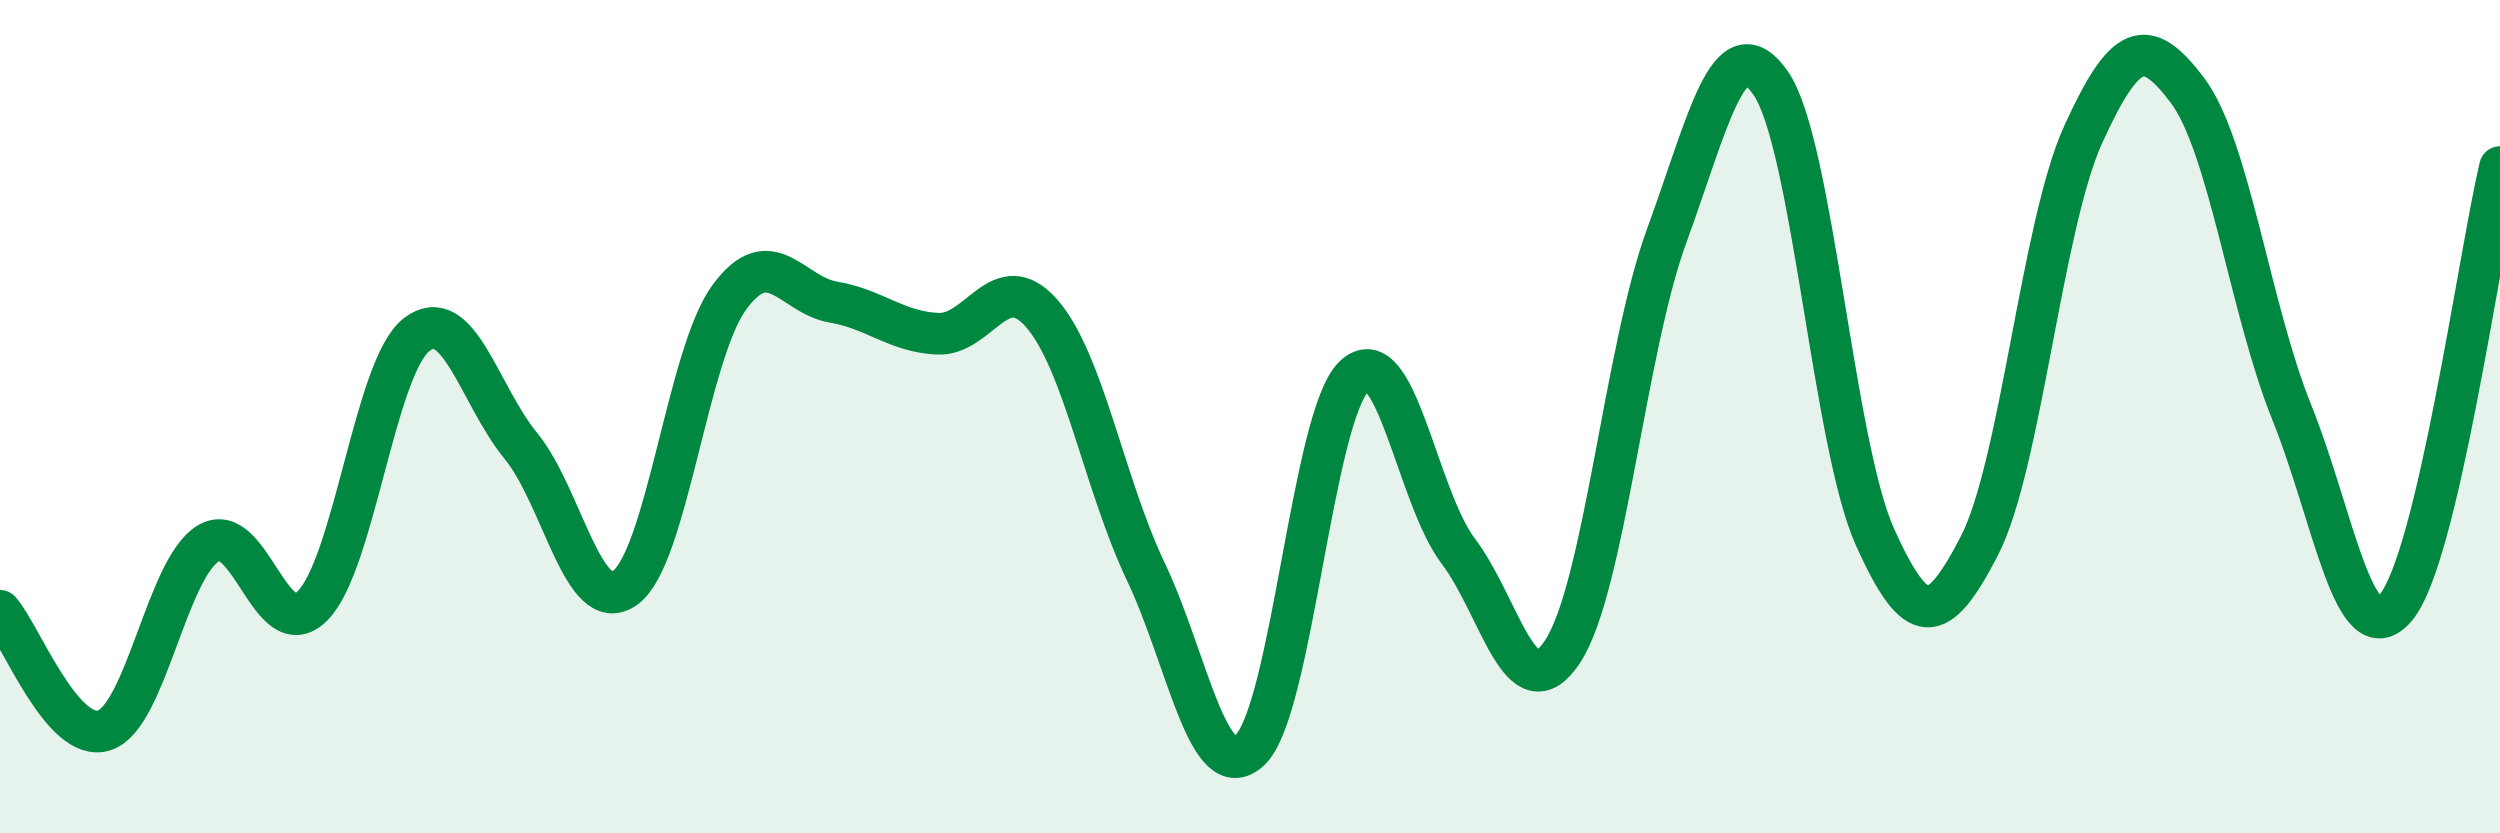
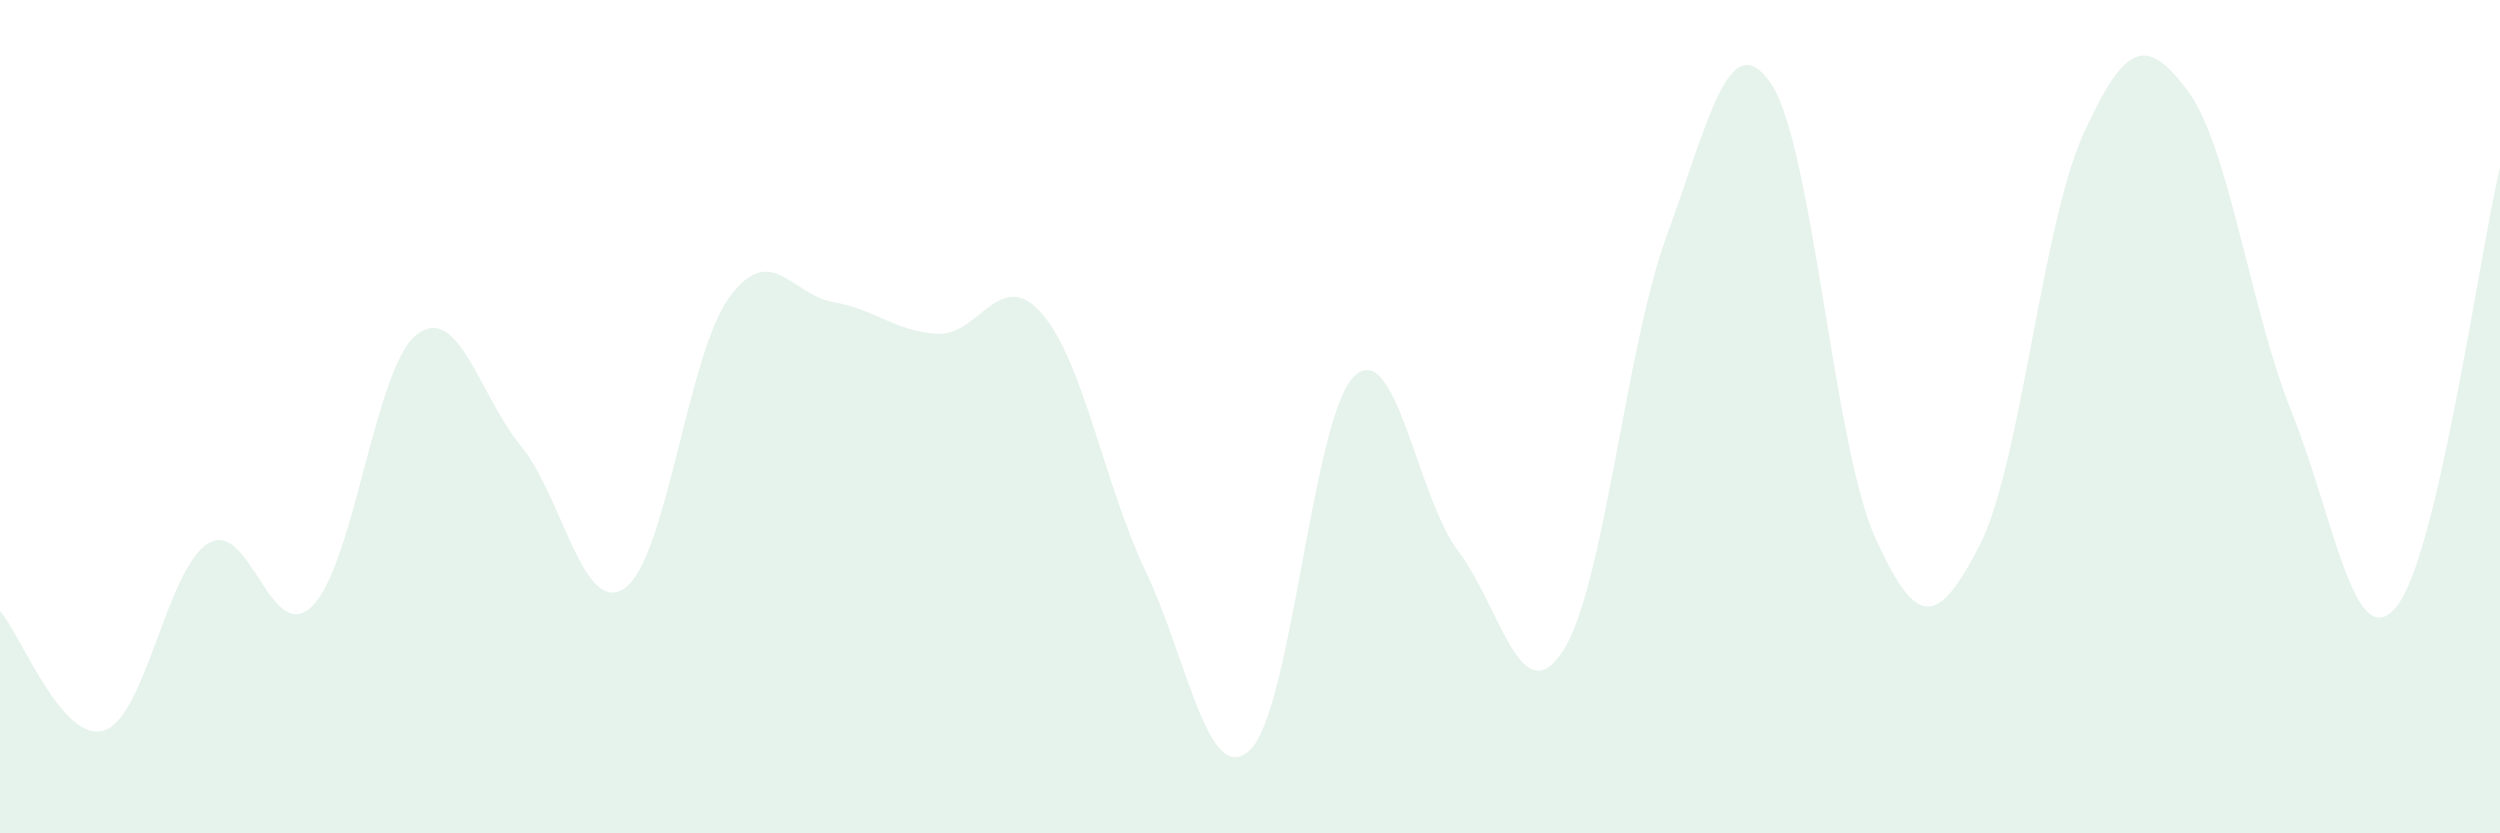
<svg xmlns="http://www.w3.org/2000/svg" width="60" height="20" viewBox="0 0 60 20">
  <path d="M 0,14.66 C 0.5,15.23 1.5,17.85 2.5,17.53 C 3.5,17.21 4,13.64 5,13.04 C 6,12.44 6.5,15.54 7.5,14.54 C 8.5,13.54 9,8.8 10,8.03 C 11,7.26 11.5,9.48 12.5,10.7 C 13.5,11.92 14,14.82 15,14.11 C 16,13.4 16.5,8.51 17.5,7.14 C 18.5,5.77 19,7.08 20,7.25 C 21,7.42 21.5,7.96 22.5,8.01 C 23.5,8.06 24,6.38 25,7.52 C 26,8.66 26.5,11.62 27.5,13.72 C 28.5,15.82 29,18.94 30,18 C 31,17.06 31.5,9.98 32.5,9.03 C 33.5,8.08 34,11.91 35,13.23 C 36,14.55 36.5,17.15 37.5,15.64 C 38.5,14.13 39,8.39 40,5.66 C 41,2.93 41.5,0.55 42.5,2 C 43.5,3.45 44,10.67 45,12.89 C 46,15.11 46.5,15.04 47.5,13.11 C 48.5,11.18 49,5.41 50,3.22 C 51,1.03 51.5,0.84 52.5,2.17 C 53.5,3.5 54,7.41 55,9.89 C 56,12.37 56.5,15.76 57.5,14.58 C 58.5,13.4 59.5,6.12 60,4.01L60 20L0 20Z" fill="#008740" opacity="0.1" stroke-linecap="round" stroke-linejoin="round" />
-   <path d="M 0,14.66 C 0.5,15.23 1.5,17.85 2.5,17.53 C 3.5,17.21 4,13.64 5,13.04 C 6,12.44 6.5,15.54 7.5,14.54 C 8.5,13.54 9,8.8 10,8.03 C 11,7.26 11.5,9.48 12.5,10.7 C 13.5,11.92 14,14.82 15,14.11 C 16,13.4 16.5,8.51 17.5,7.14 C 18.5,5.77 19,7.08 20,7.25 C 21,7.42 21.5,7.96 22.5,8.01 C 23.5,8.06 24,6.38 25,7.52 C 26,8.66 26.5,11.62 27.5,13.72 C 28.5,15.82 29,18.94 30,18 C 31,17.06 31.5,9.98 32.5,9.03 C 33.5,8.08 34,11.91 35,13.23 C 36,14.55 36.5,17.15 37.5,15.64 C 38.5,14.13 39,8.39 40,5.66 C 41,2.93 41.5,0.55 42.5,2 C 43.5,3.45 44,10.67 45,12.89 C 46,15.11 46.5,15.04 47.5,13.11 C 48.5,11.18 49,5.41 50,3.22 C 51,1.03 51.5,0.84 52.5,2.17 C 53.5,3.5 54,7.41 55,9.89 C 56,12.37 56.5,15.76 57.5,14.58 C 58.5,13.4 59.5,6.12 60,4.01" stroke="#008740" stroke-width="1" fill="none" stroke-linecap="round" stroke-linejoin="round" />
</svg>